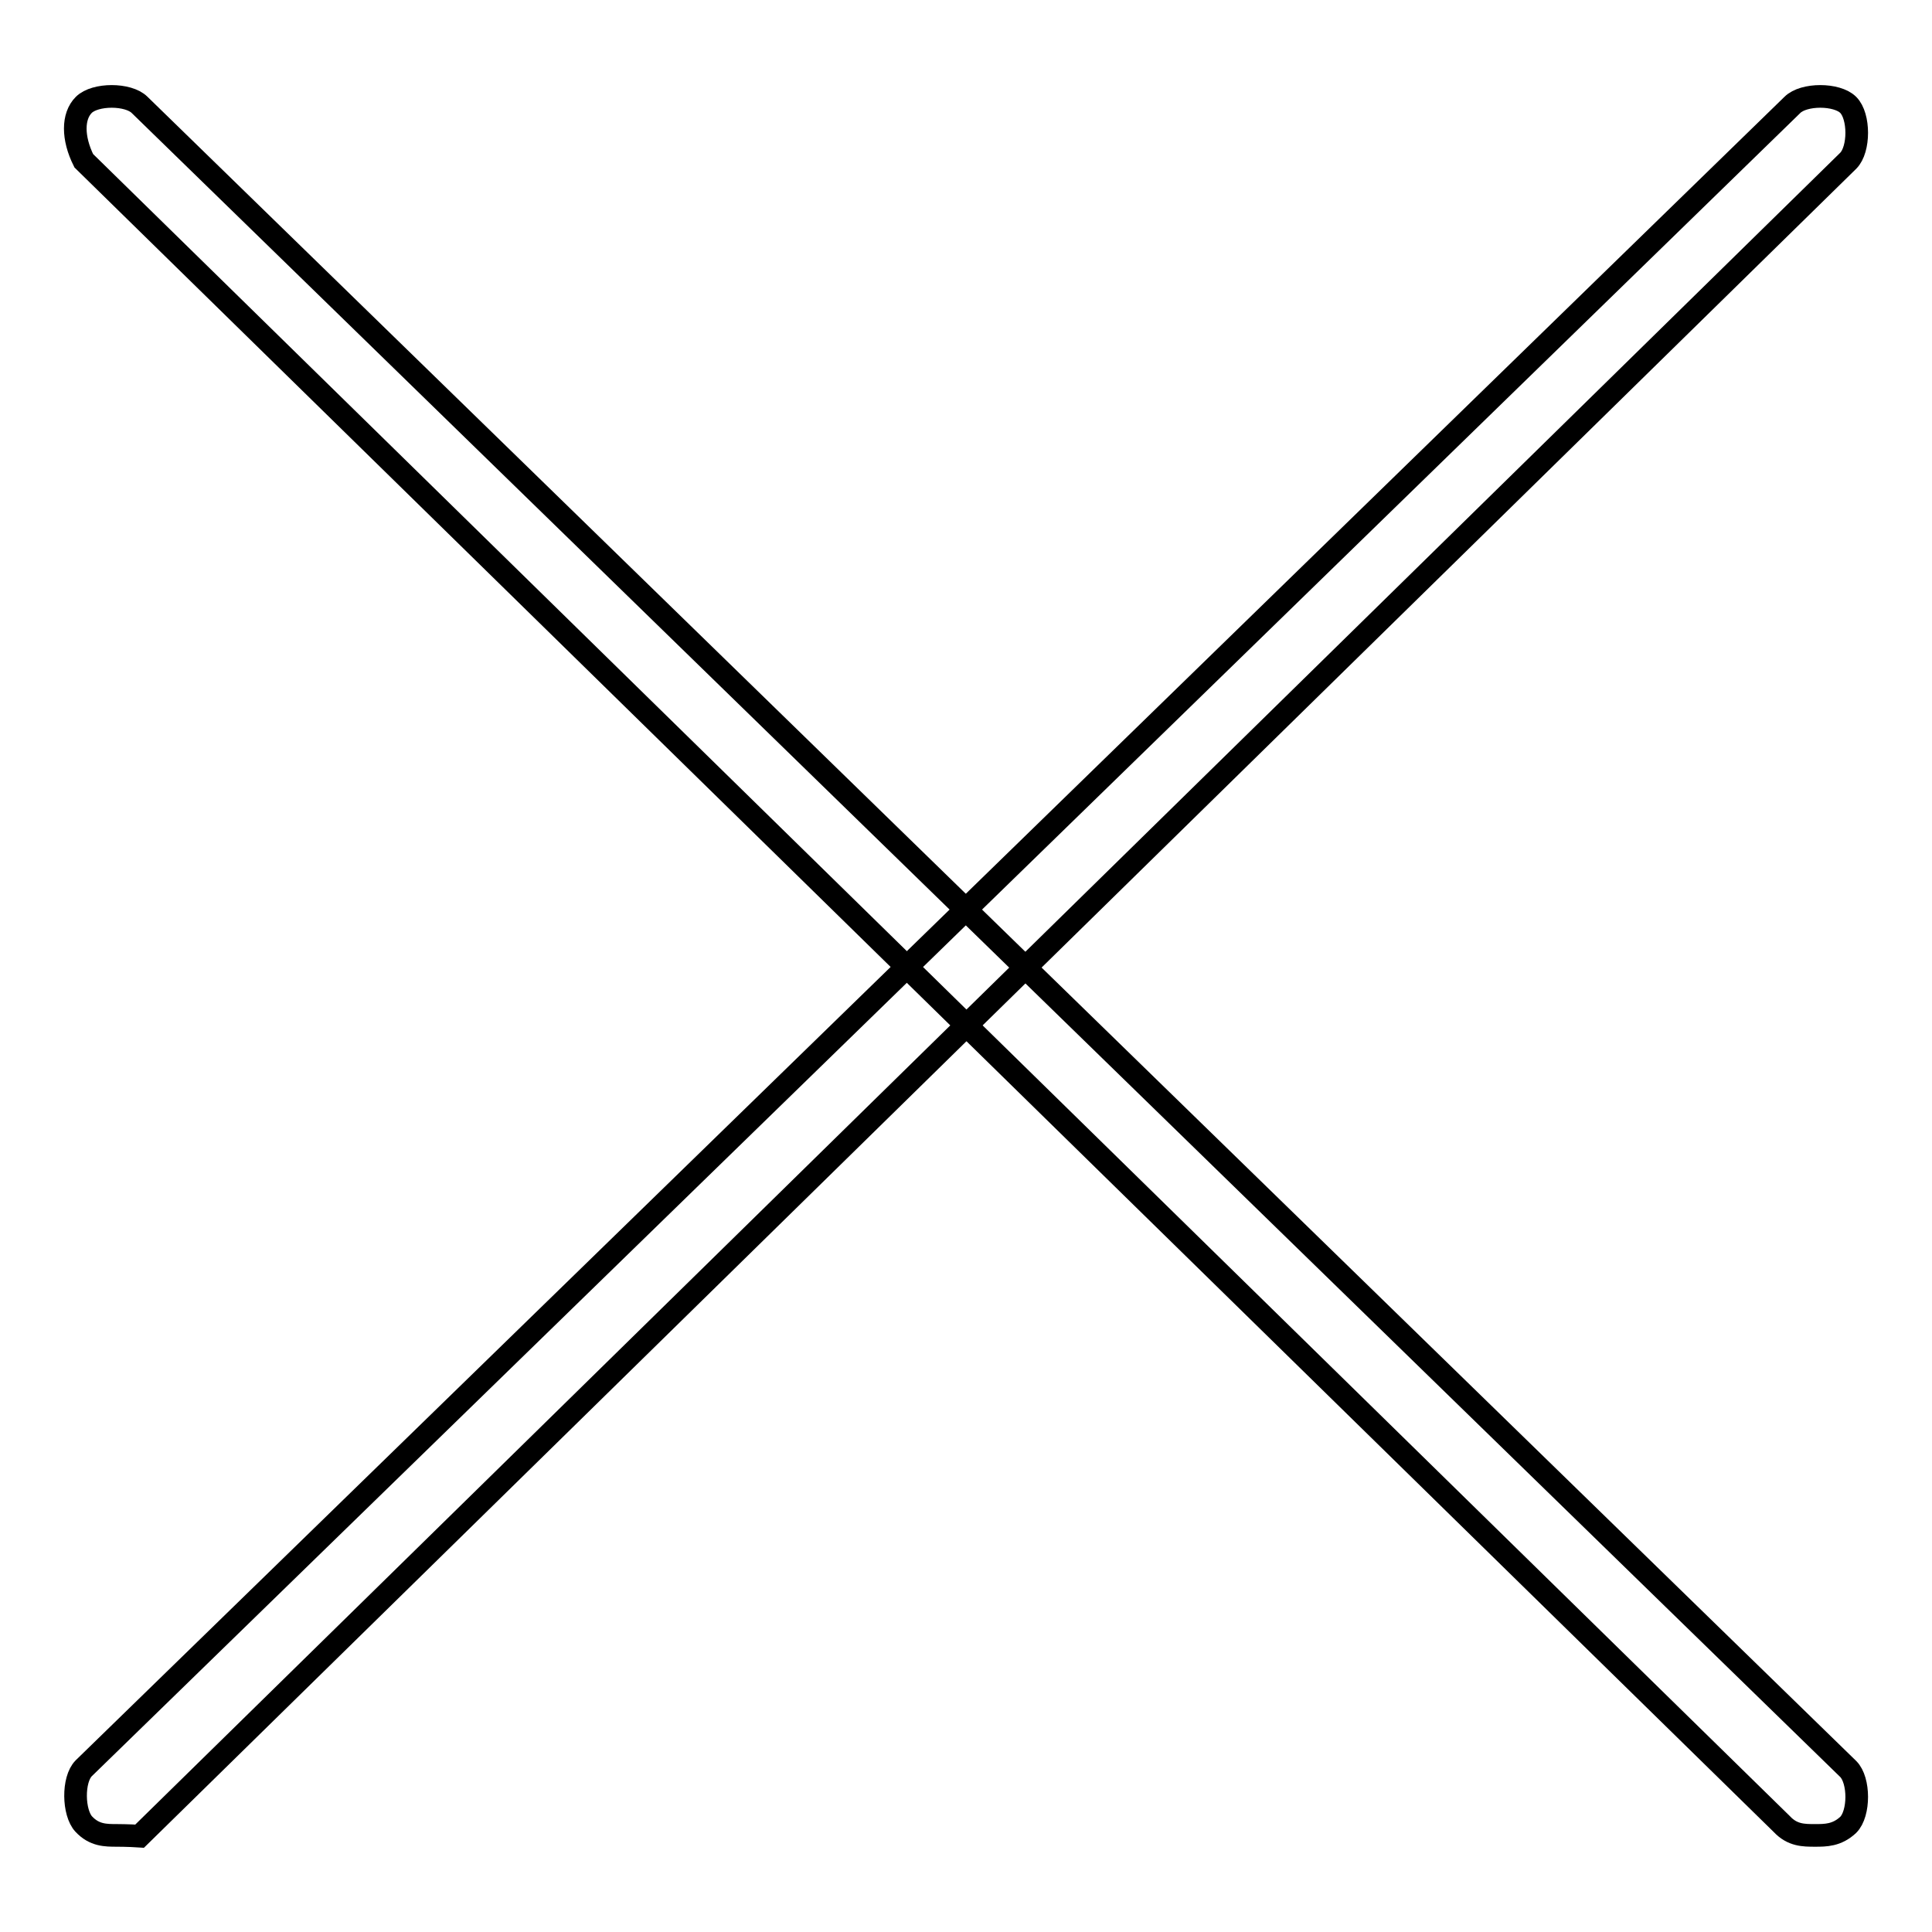
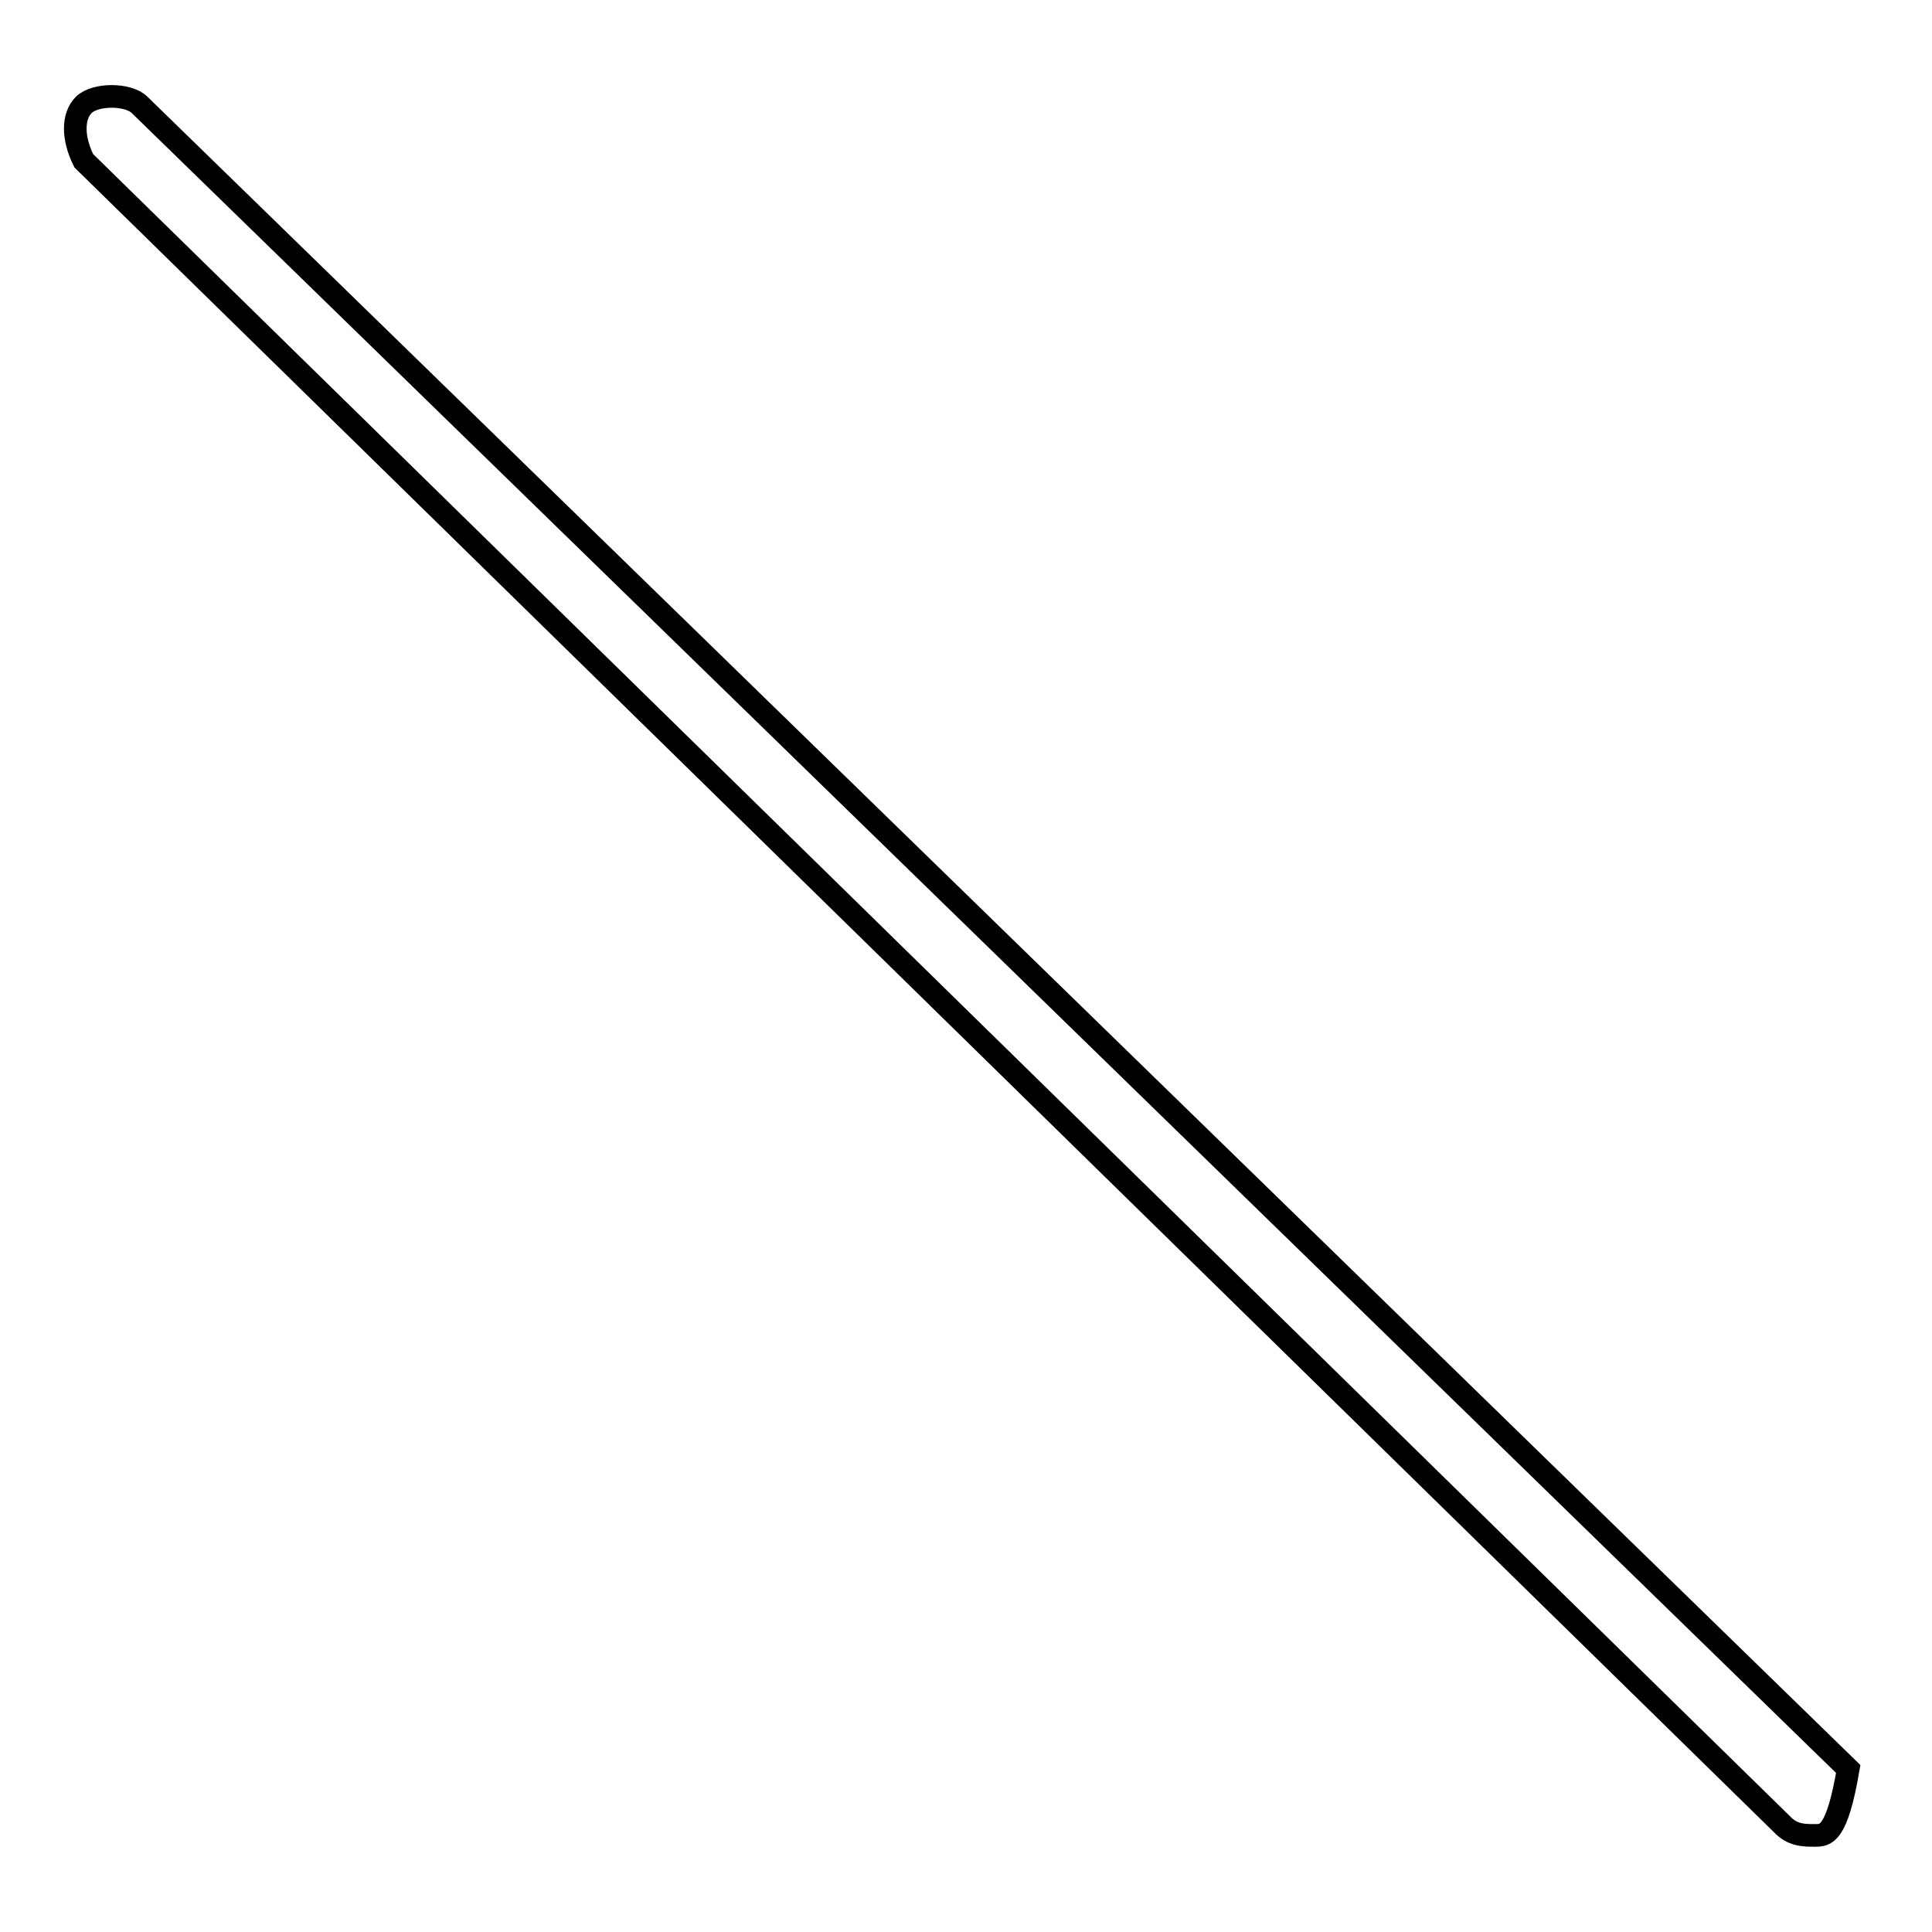
<svg xmlns="http://www.w3.org/2000/svg" version="1.1" x="0px" y="0px" viewBox="0 0 256 256" enable-background="new 0 0 256 256" xml:space="preserve">
  <g>
    <g>
-       <path stroke-width="3" fill-opacity="0" stroke="#000000" d="M15.5,243.2c-1.5,0-3,0-4.4-1.5s-1.5-5.9,0-7.4L237.5,13.9c1.5-1.5,5.9-1.5,7.4,0c1.5,1.5,1.5,5.9,0,7.4l-226.4,222C17,243.2,15.5,243.2,15.5,243.2z" />
-       <path stroke-width="3" fill-opacity="0" stroke="#000000" d="M240.5,243.2c-1.5,0-3,0-4.4-1.5L11.1,21.3c-1.5-3-1.5-5.9,0-7.4c1.5-1.5,5.9-1.5,7.4,0l226.4,220.5c1.5,1.5,1.5,5.9,0,7.4C243.4,243.2,241.9,243.2,240.5,243.2z" />
+       <path stroke-width="3" fill-opacity="0" stroke="#000000" d="M240.5,243.2c-1.5,0-3,0-4.4-1.5L11.1,21.3c-1.5-3-1.5-5.9,0-7.4c1.5-1.5,5.9-1.5,7.4,0l226.4,220.5C243.4,243.2,241.9,243.2,240.5,243.2z" />
    </g>
  </g>
</svg>